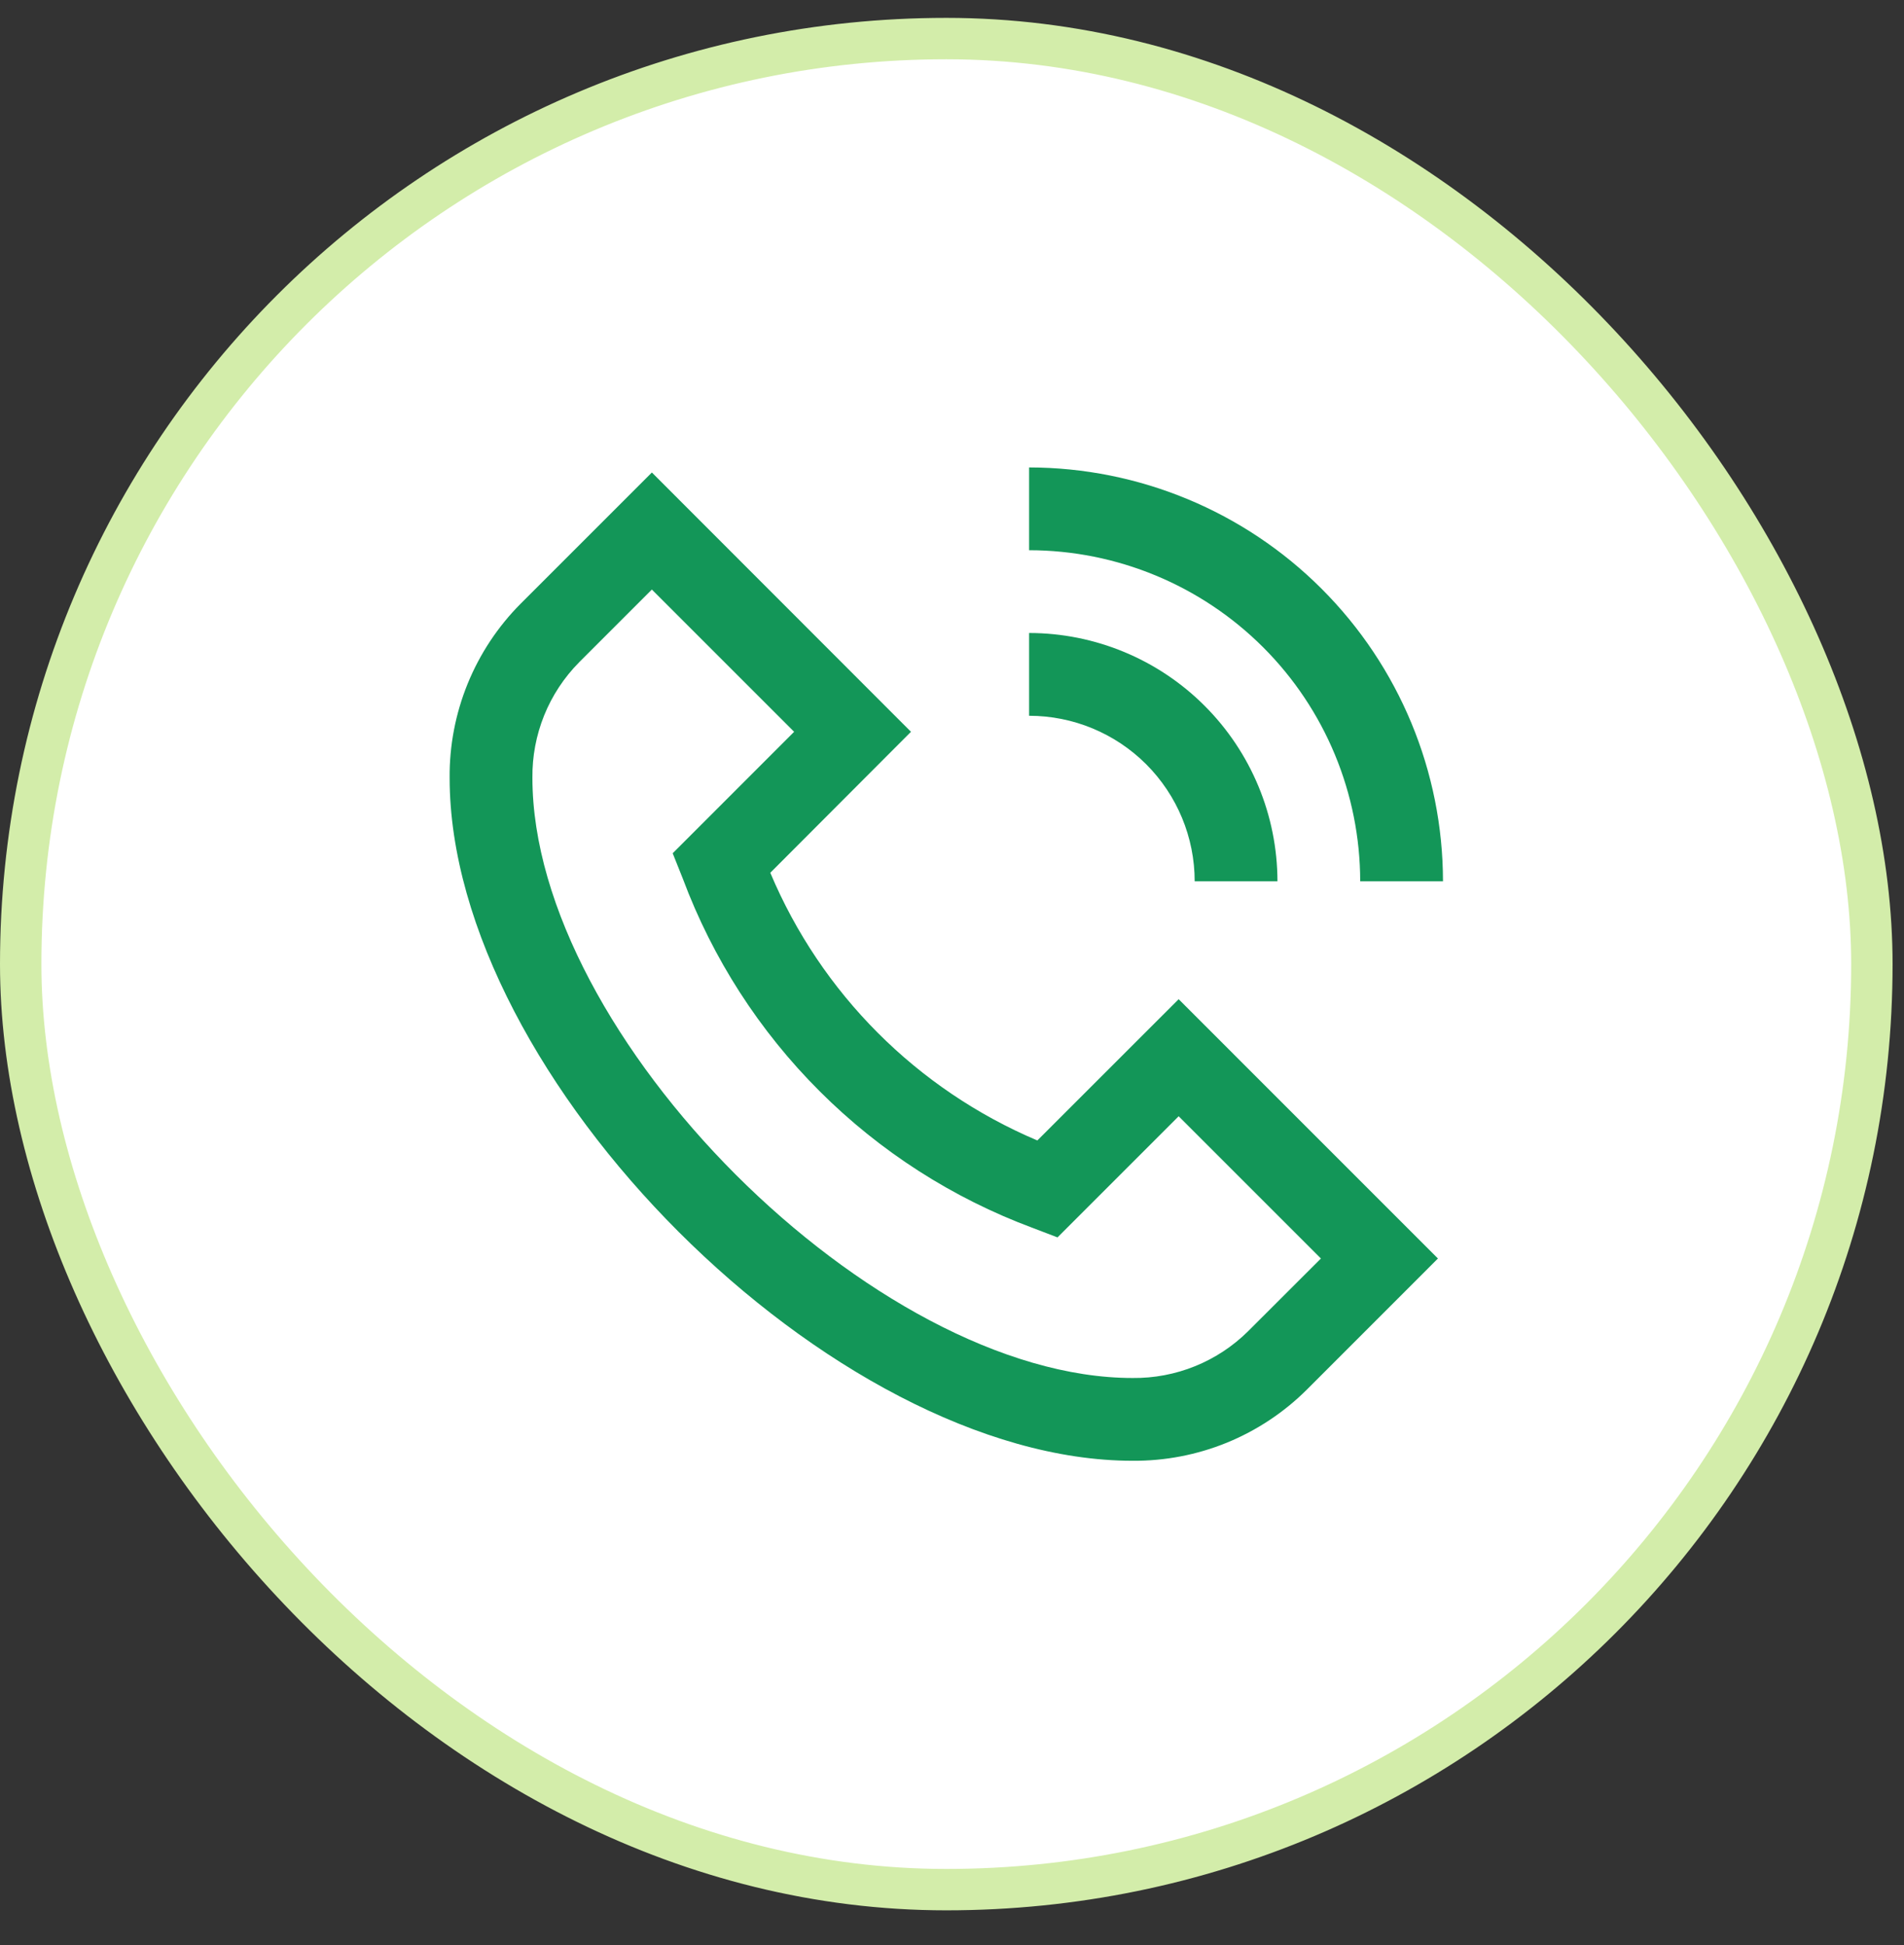
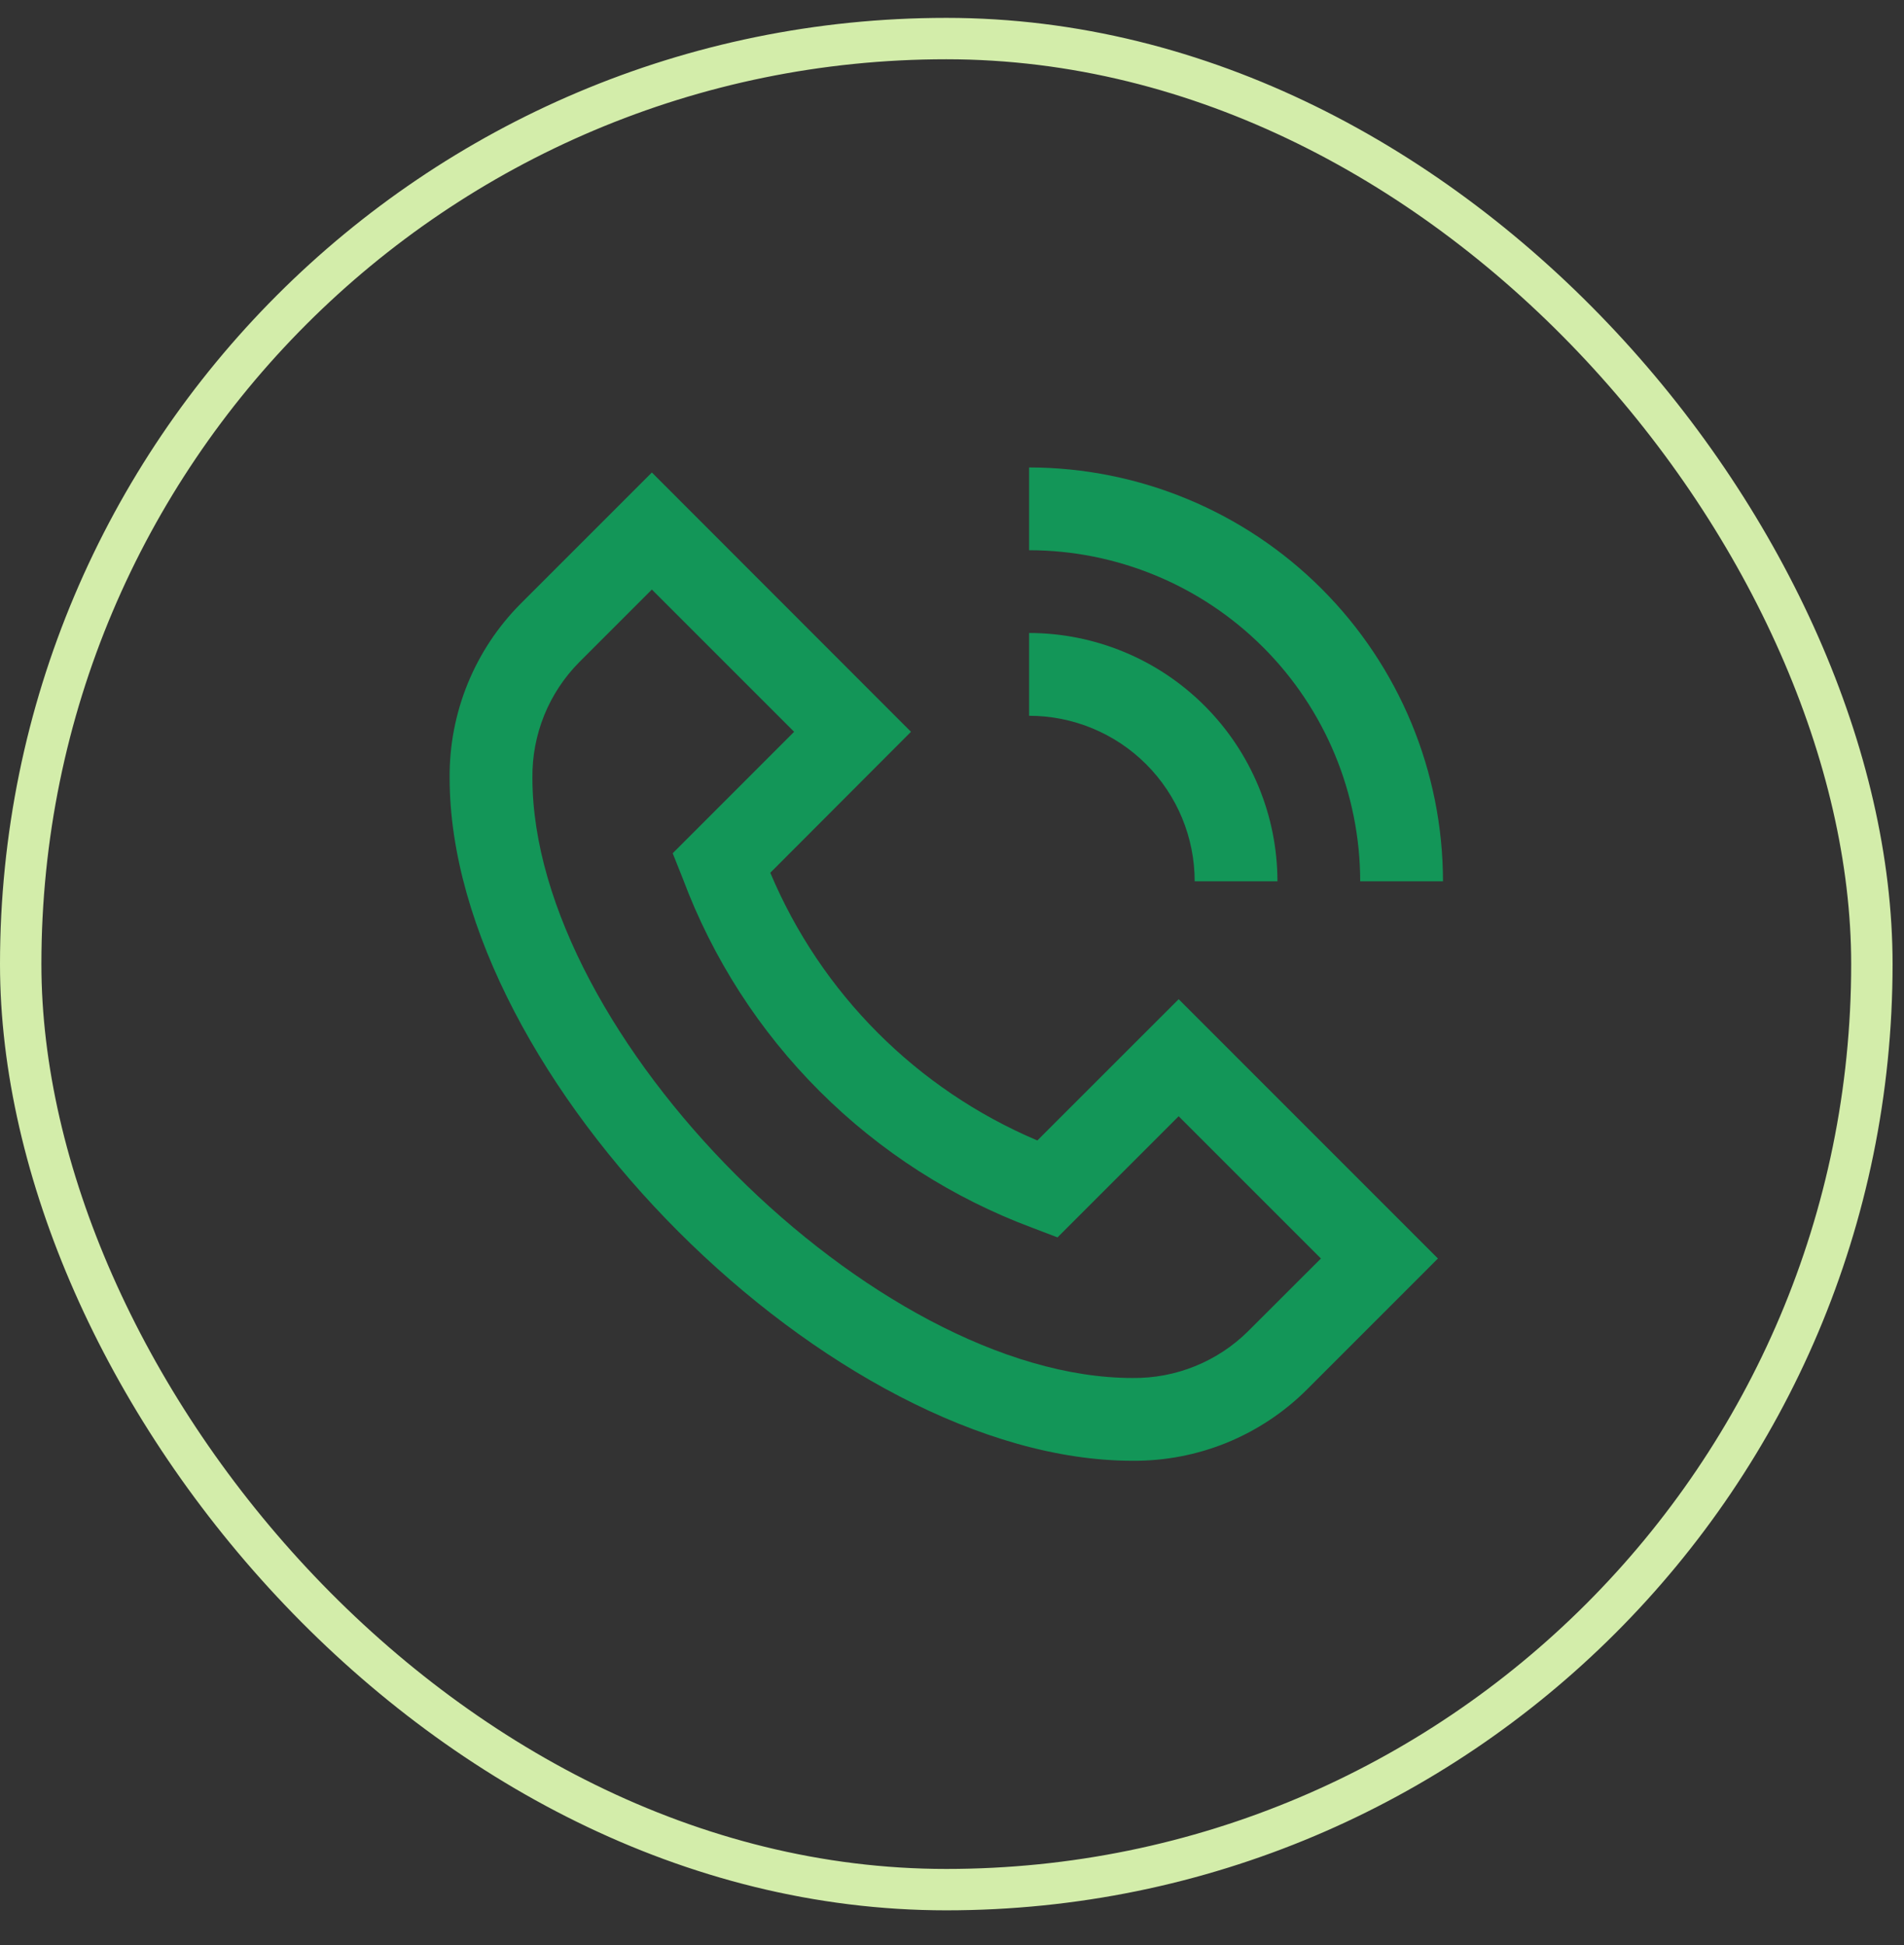
<svg xmlns="http://www.w3.org/2000/svg" width="46" height="47" viewBox="0 0 46 47" fill="none">
  <rect x="0" y="0" width="46" height="47" fill="#333333" stroke="none" />
-   <rect x="0.5" y="0.932" width="44.724" height="44.724" rx="22.362" fill="white" />
  <rect x="0.5" y="0.932" width="44.724" height="44.724" rx="22.362" stroke="#D3EDAA" />
  <g clip-path="url(#clip0_2005_1506)">
    <path d="M25.062 27.555C22.151 26.322 19.836 24.001 18.61 21.087L22.009 17.681L15.749 11.416L12.579 14.586C12.028 15.139 11.594 15.796 11.299 16.518C11.005 17.24 10.856 18.014 10.863 18.794C10.863 26.042 20.114 35.294 27.363 35.294C28.142 35.3 28.916 35.152 29.638 34.858C30.36 34.563 31.017 34.128 31.57 33.578L34.74 30.407L28.476 24.142L25.062 27.555ZM30.154 32.164C29.787 32.528 29.351 32.815 28.872 33.009C28.393 33.203 27.88 33.3 27.363 33.294C21.13 33.294 12.863 25.027 12.863 18.794C12.857 18.276 12.954 17.763 13.147 17.284C13.341 16.804 13.629 16.368 13.992 16.001L15.749 14.244L19.186 17.681L16.252 20.616L16.497 21.23C17.218 23.159 18.345 24.911 19.803 26.366C21.26 27.822 23.013 28.947 24.944 29.666L25.549 29.897L28.476 26.97L31.913 30.407L30.154 32.164ZM24.863 13.294V11.294C27.514 11.297 30.056 12.351 31.93 14.226C33.805 16.101 34.86 18.642 34.862 21.294H32.862C32.86 19.173 32.017 17.139 30.517 15.639C29.017 14.14 26.983 13.296 24.863 13.294ZM24.863 17.294V15.294C26.453 15.295 27.979 15.928 29.103 17.053C30.228 18.178 30.861 19.703 30.863 21.294H28.863C28.863 20.233 28.441 19.215 27.691 18.465C26.941 17.715 25.923 17.294 24.863 17.294Z" fill="#139658" />
  </g>
  <defs>
    <clipPath id="clip0_2005_1506">
      <rect width="24" height="24" fill="white" transform="translate(10.862 11.294)" />
    </clipPath>
  </defs>
</svg>